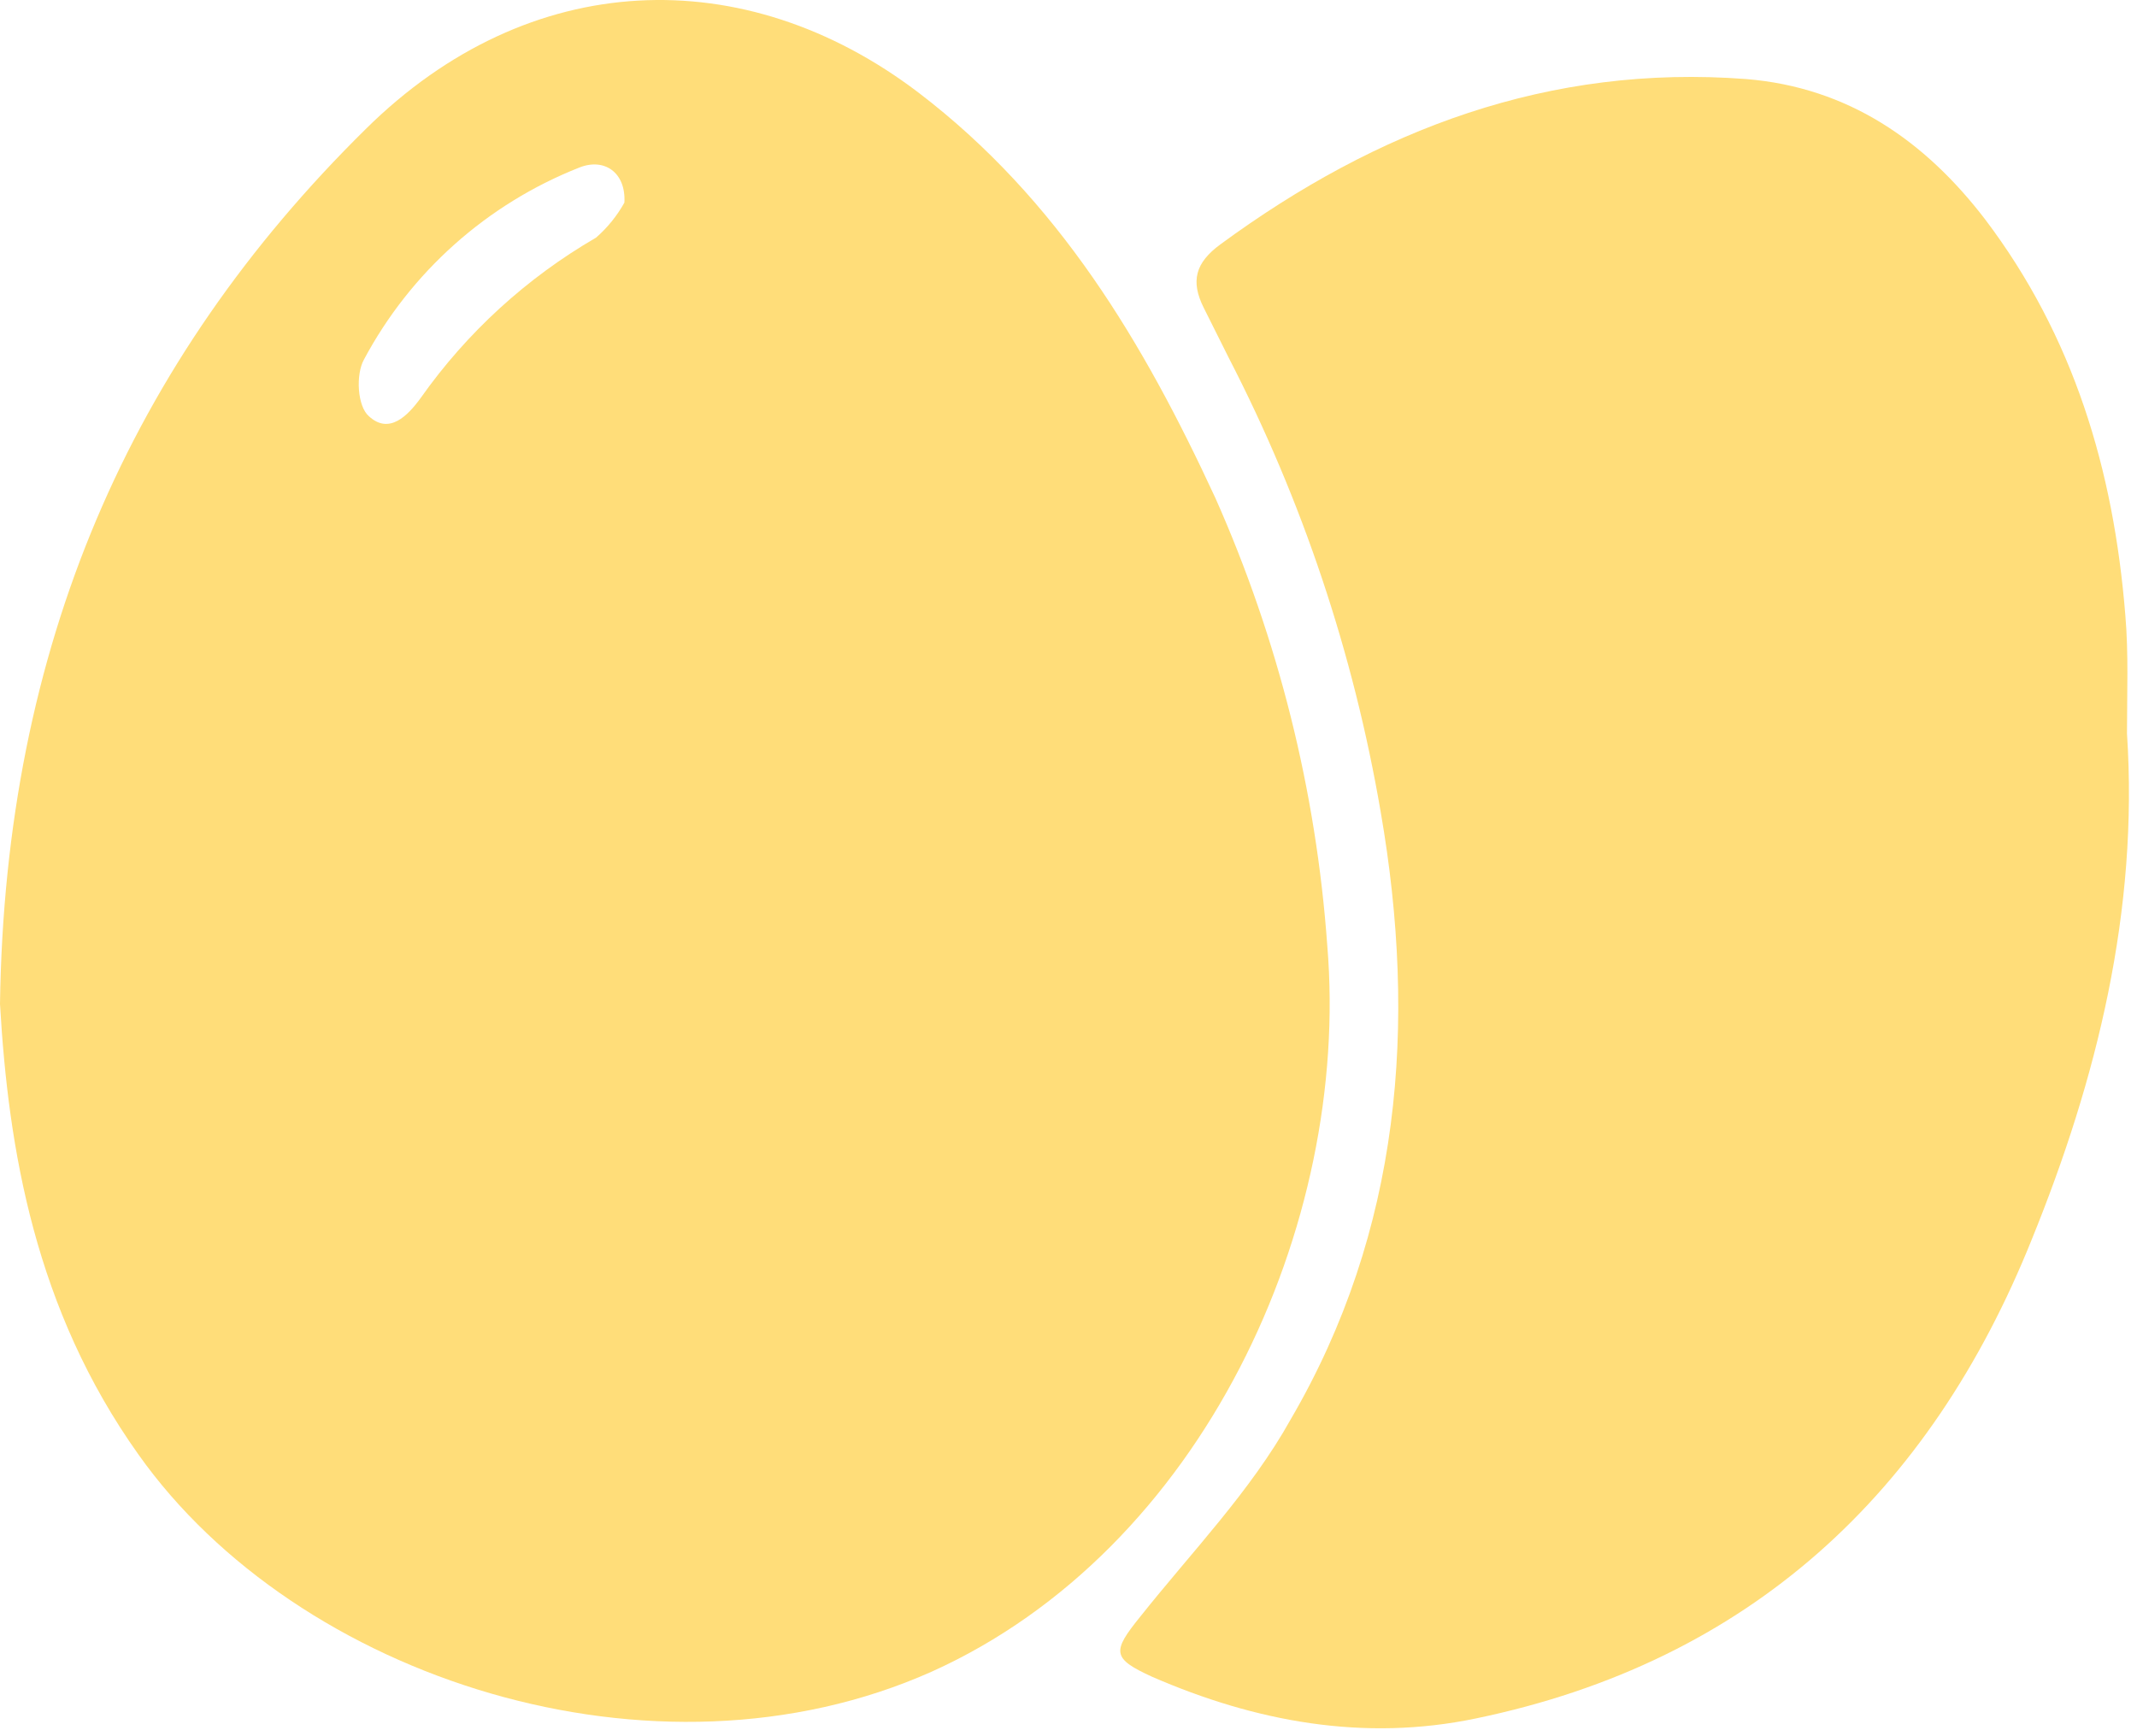
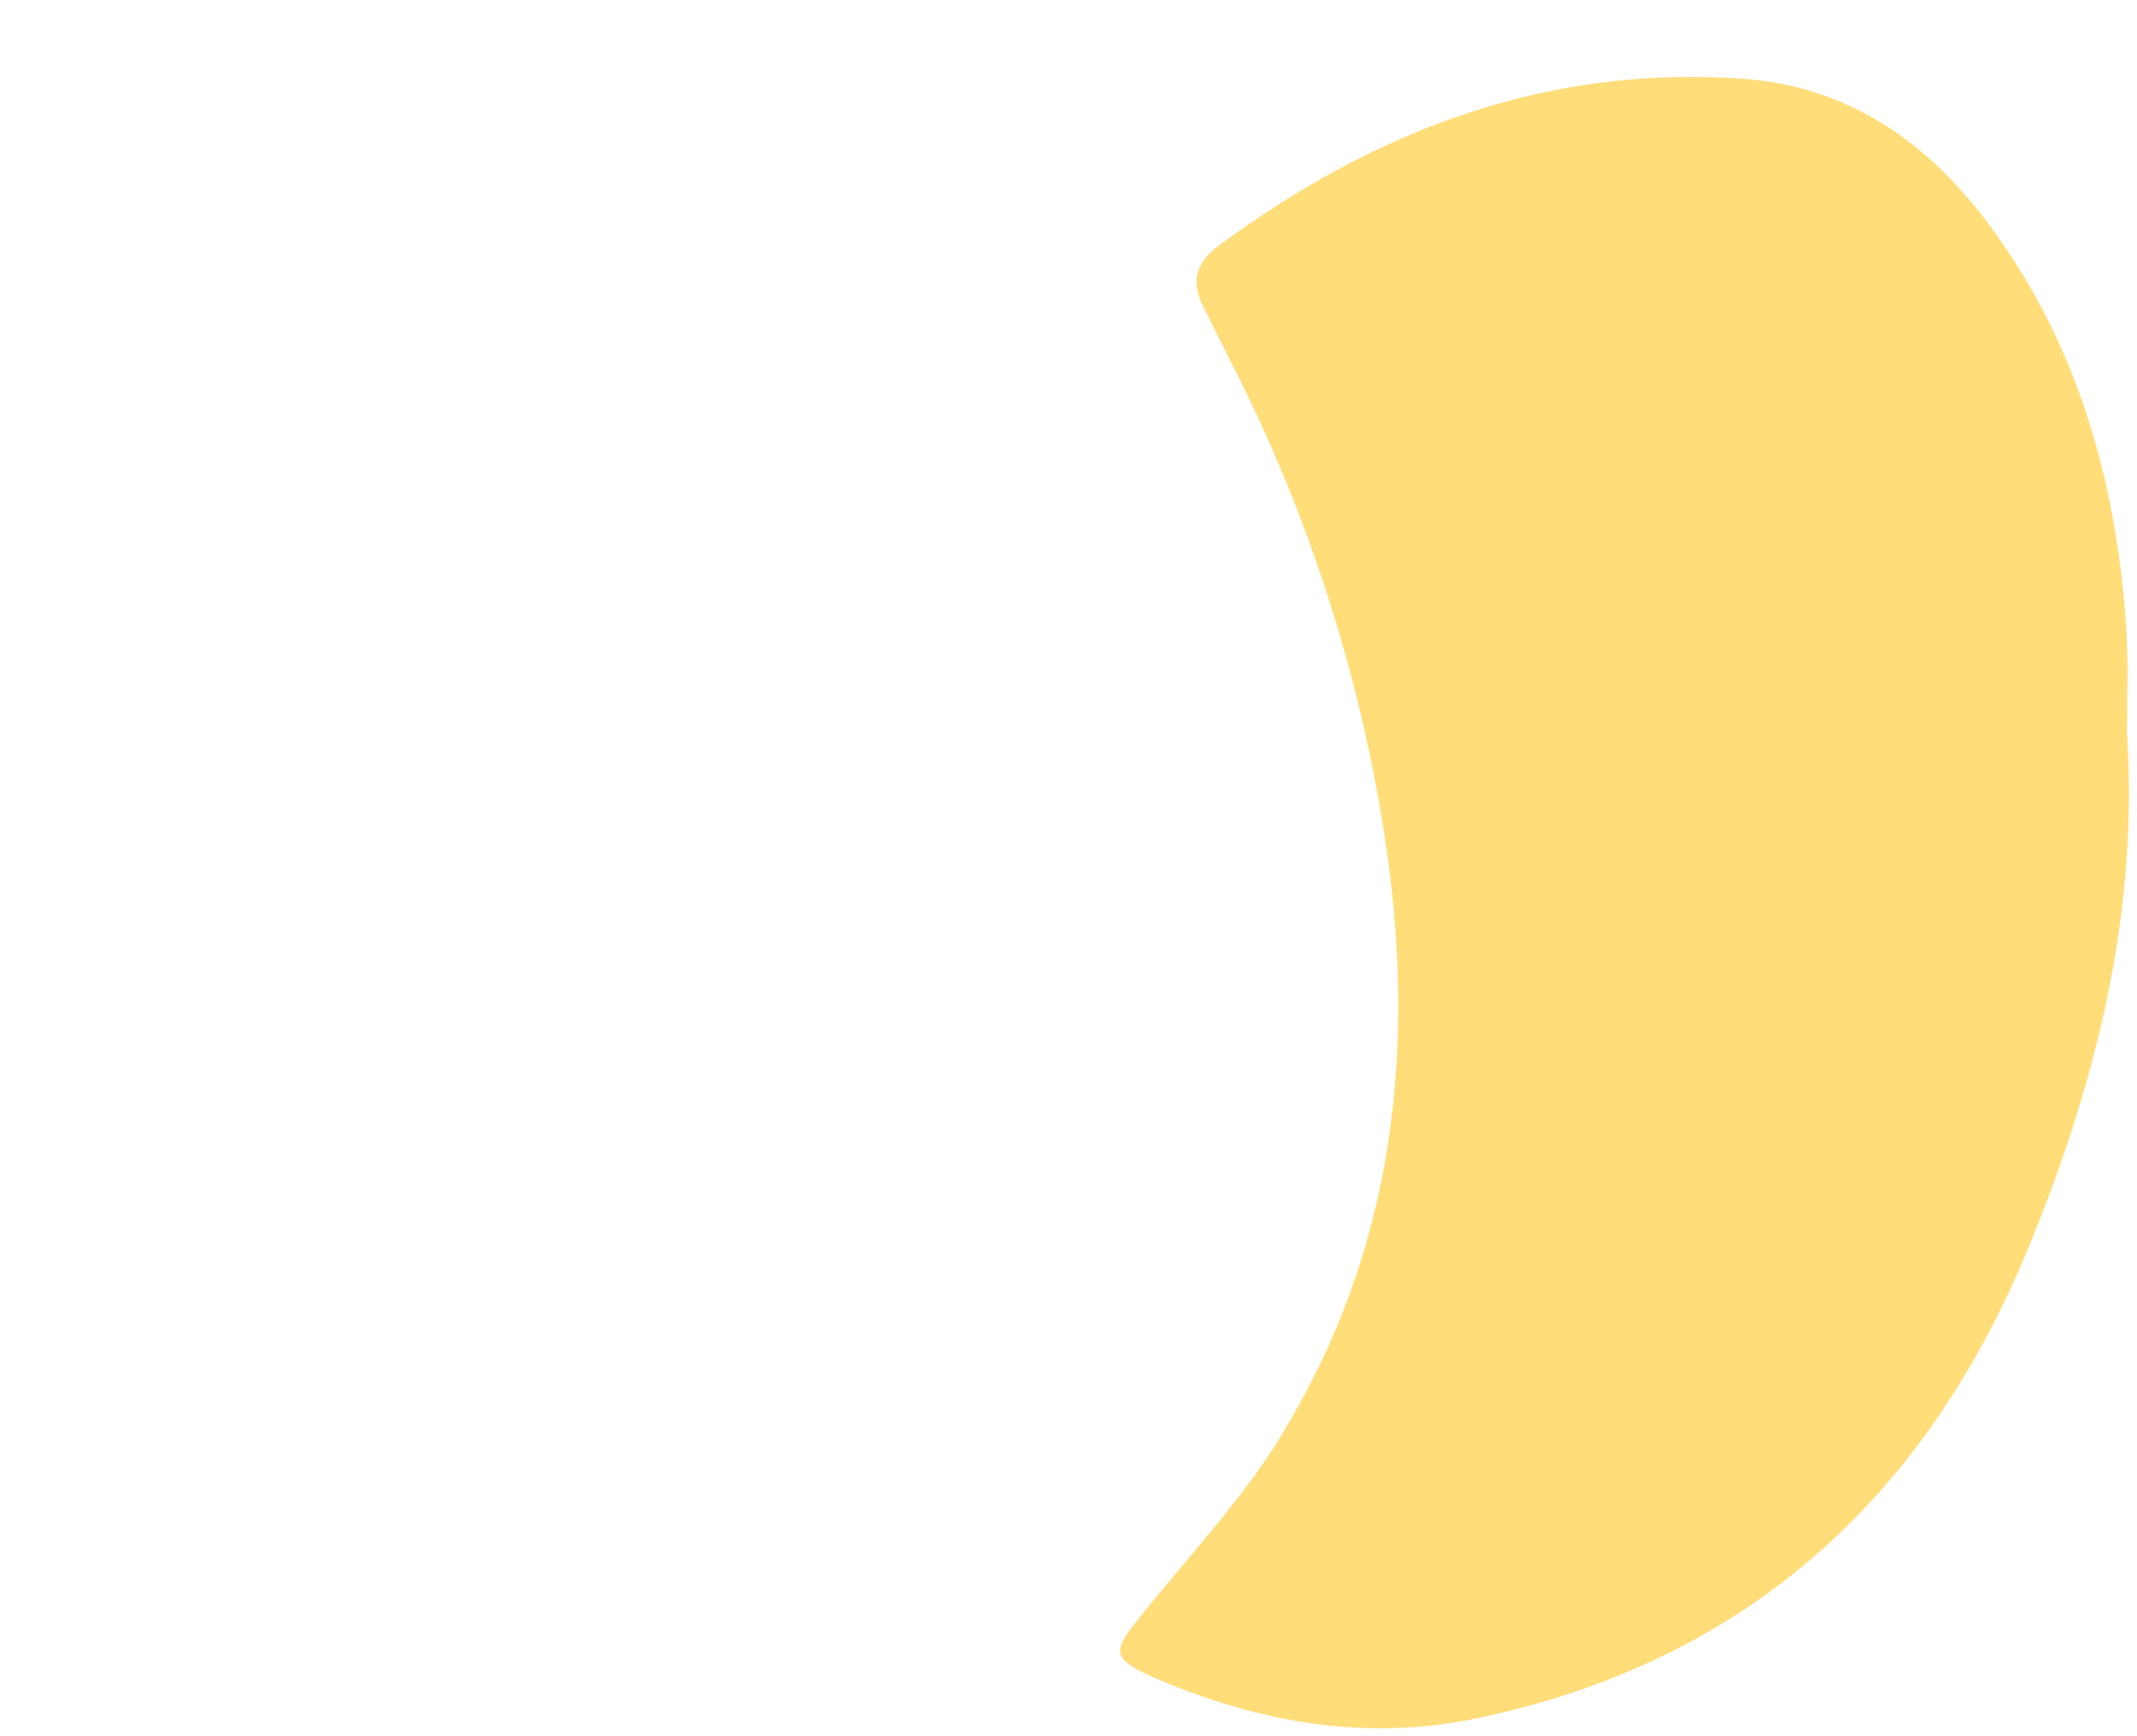
<svg xmlns="http://www.w3.org/2000/svg" width="100%" height="100%" viewBox="0 0 128 104" version="1.1" xml:space="preserve" style="fill-rule:evenodd;clip-rule:evenodd;stroke-linejoin:round;stroke-miterlimit:2;">
  <g transform="matrix(1,0,0,1,-717.5,-97.964)">
-     <path d="M717.5,158.1C717.8,136.7 725.3,119.6 739.4,105.7C749.2,96 762.1,95.6 772.5,103.5C780.9,109.9 786,118.5 790.3,127.8C794.069,136.277 796.336,145.346 797,154.6C798.4,171.4 789.5,190.8 773.3,198.1C756.7,205.5 735.3,198.5 725.8,185.1C719.6,176.4 718,166.8 717.5,158.1ZM754.9,110.1C755,108.3 753.7,107.4 752.2,108C746.673,110.18 742.098,114.258 739.3,119.5C738.8,120.4 738.9,122.3 739.6,122.9C740.8,124 741.9,122.9 742.7,121.8C745.467,117.88 749.049,114.605 753.2,112.2C753.884,111.604 754.459,110.893 754.9,110.1Z" style="fill:rgb(255,221,121);fill-rule:nonzero;" />
    <path d="M844.9,141.9C845.6,152.5 843.1,162.6 839.2,172.2C833.1,187.4 822.3,197.5 805.9,200.9C799.2,202.3 792.7,201.1 786.5,198.4C784.1,197.3 784.1,196.9 785.8,194.8C788.9,190.9 792.4,187.3 794.8,183C801.4,171.7 802.4,159.3 800.2,146.6C798.579,137.121 795.51,127.946 791.1,119.4L789.6,116.4C788.8,114.8 789.1,113.7 790.6,112.6C800,105.7 810.3,101.8 822.1,102.7C828.2,103.2 832.8,106.4 836.4,111.1C841.7,118.1 844.1,126.1 844.8,134.8C845,137.1 844.9,139.5 844.9,141.9Z" style="fill:rgb(255,221,121);fill-rule:nonzero;" />
  </g>
</svg>